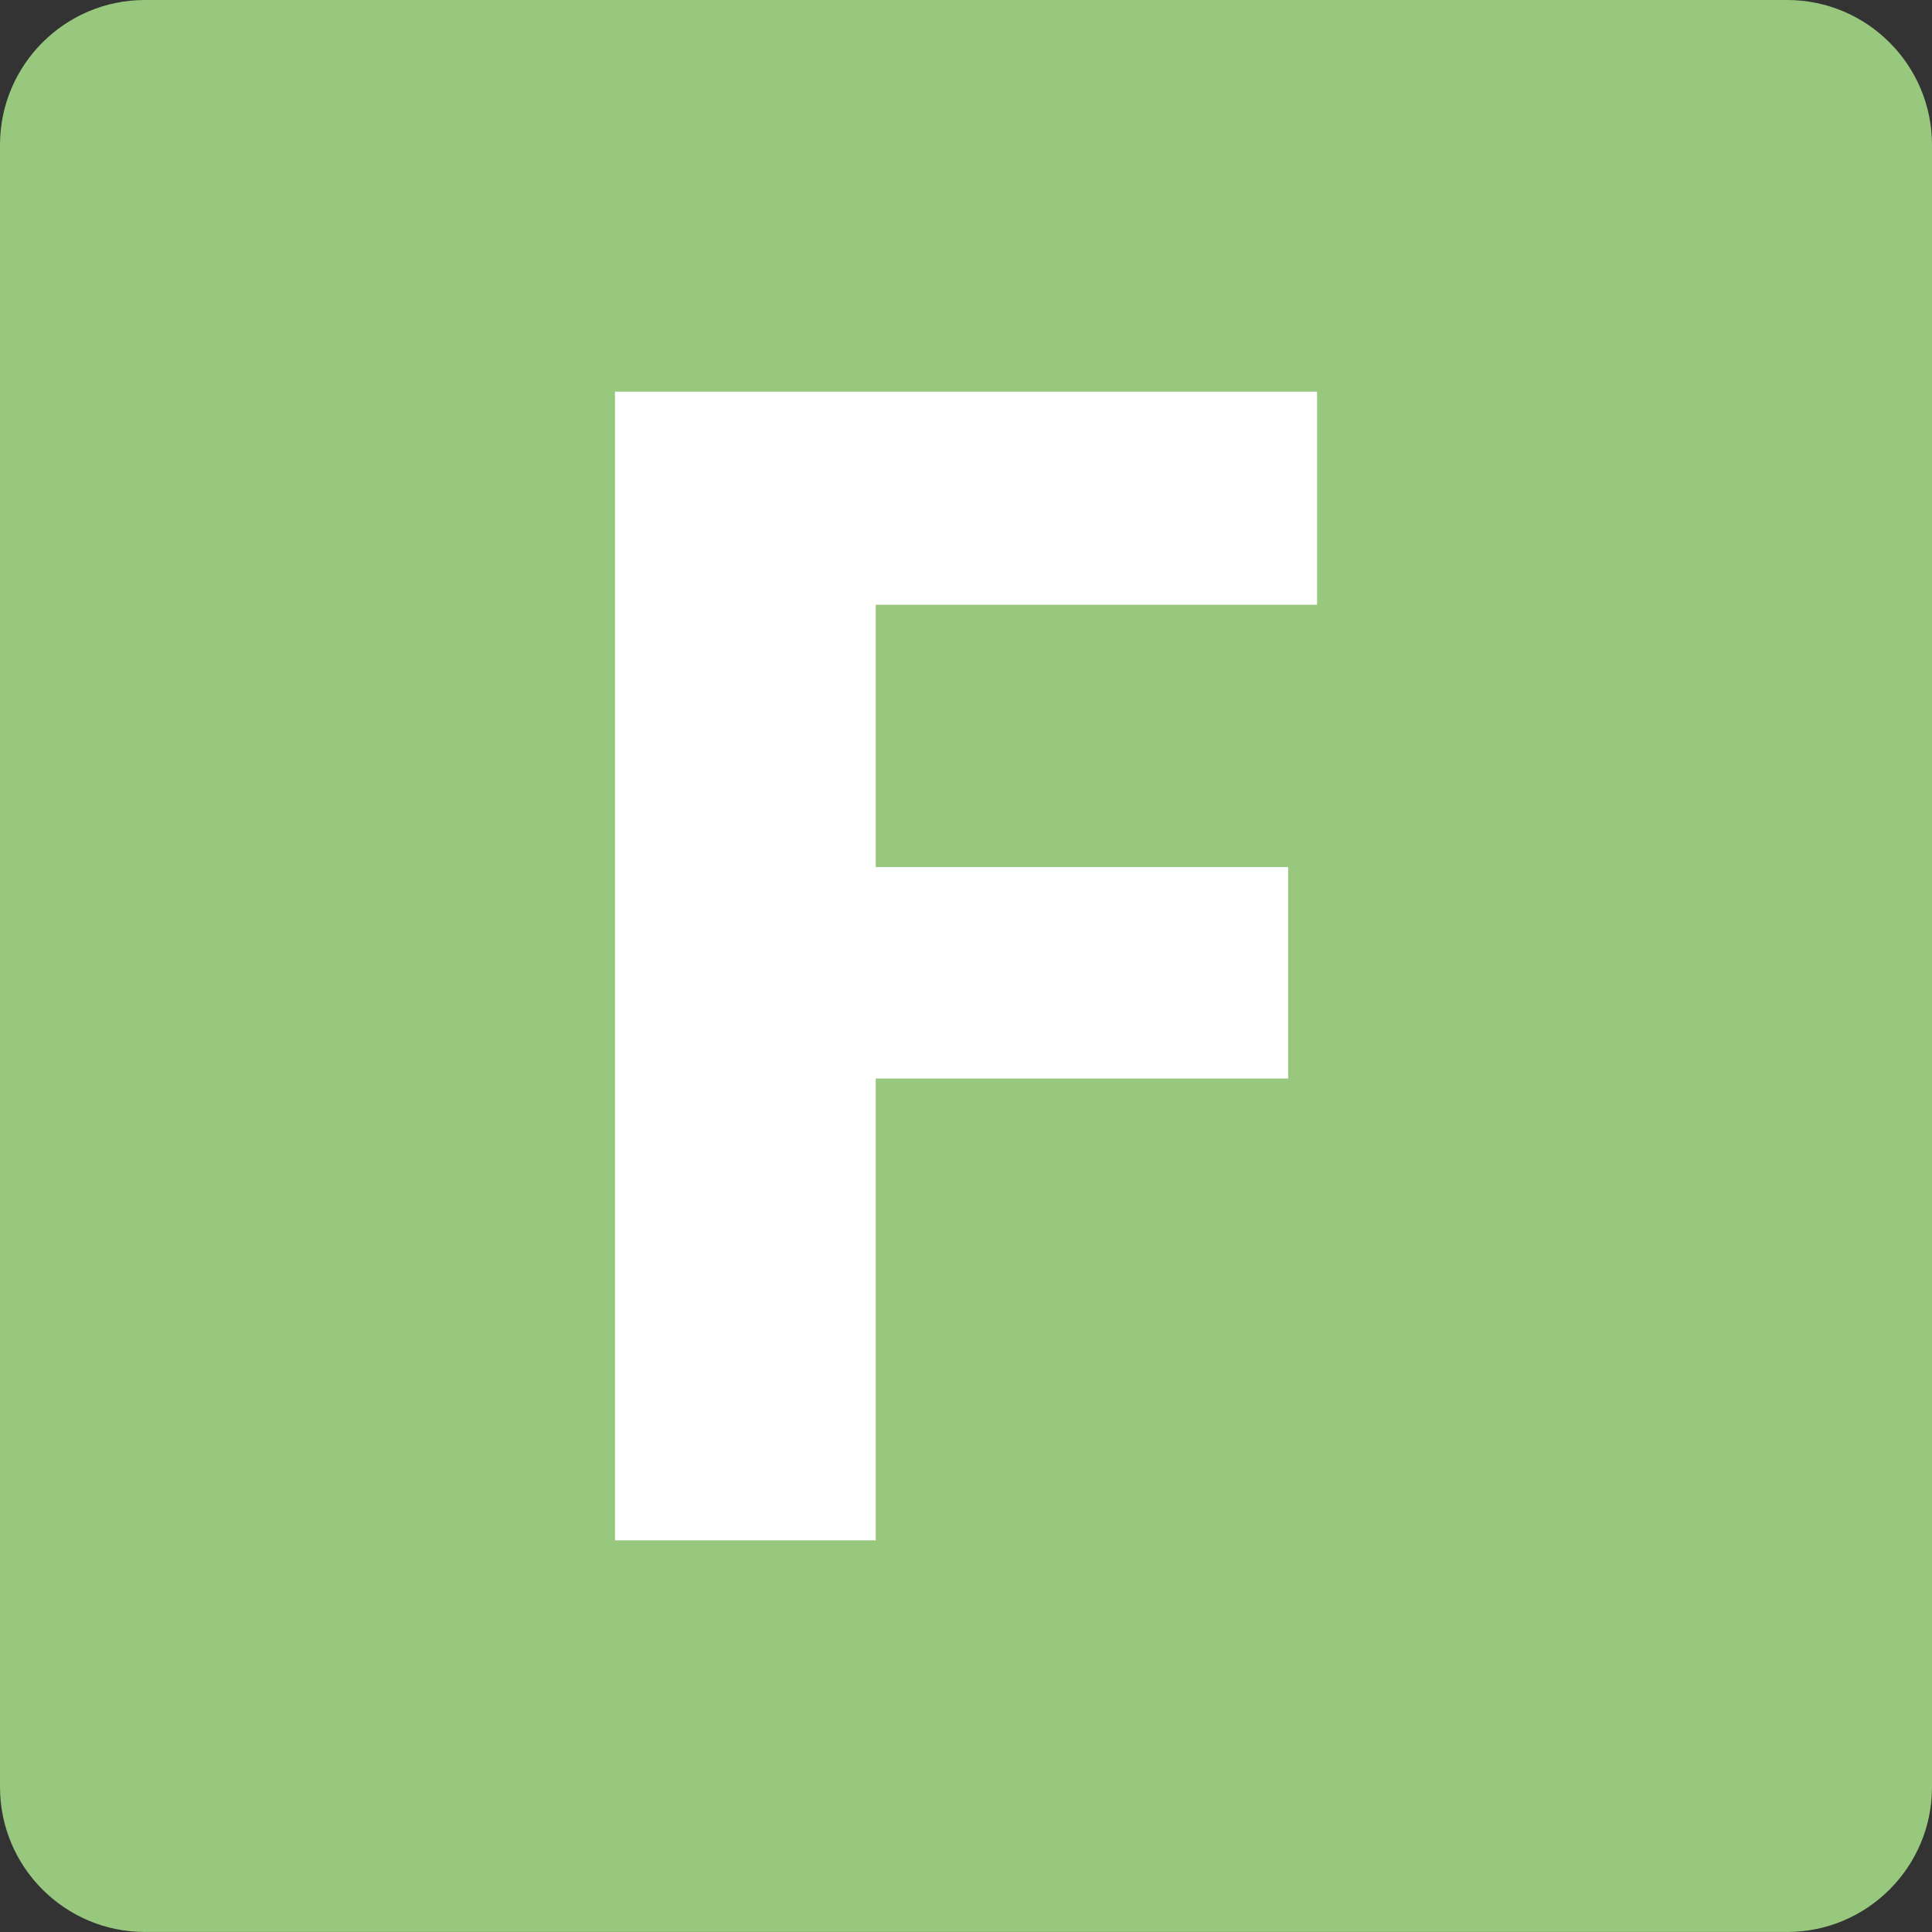
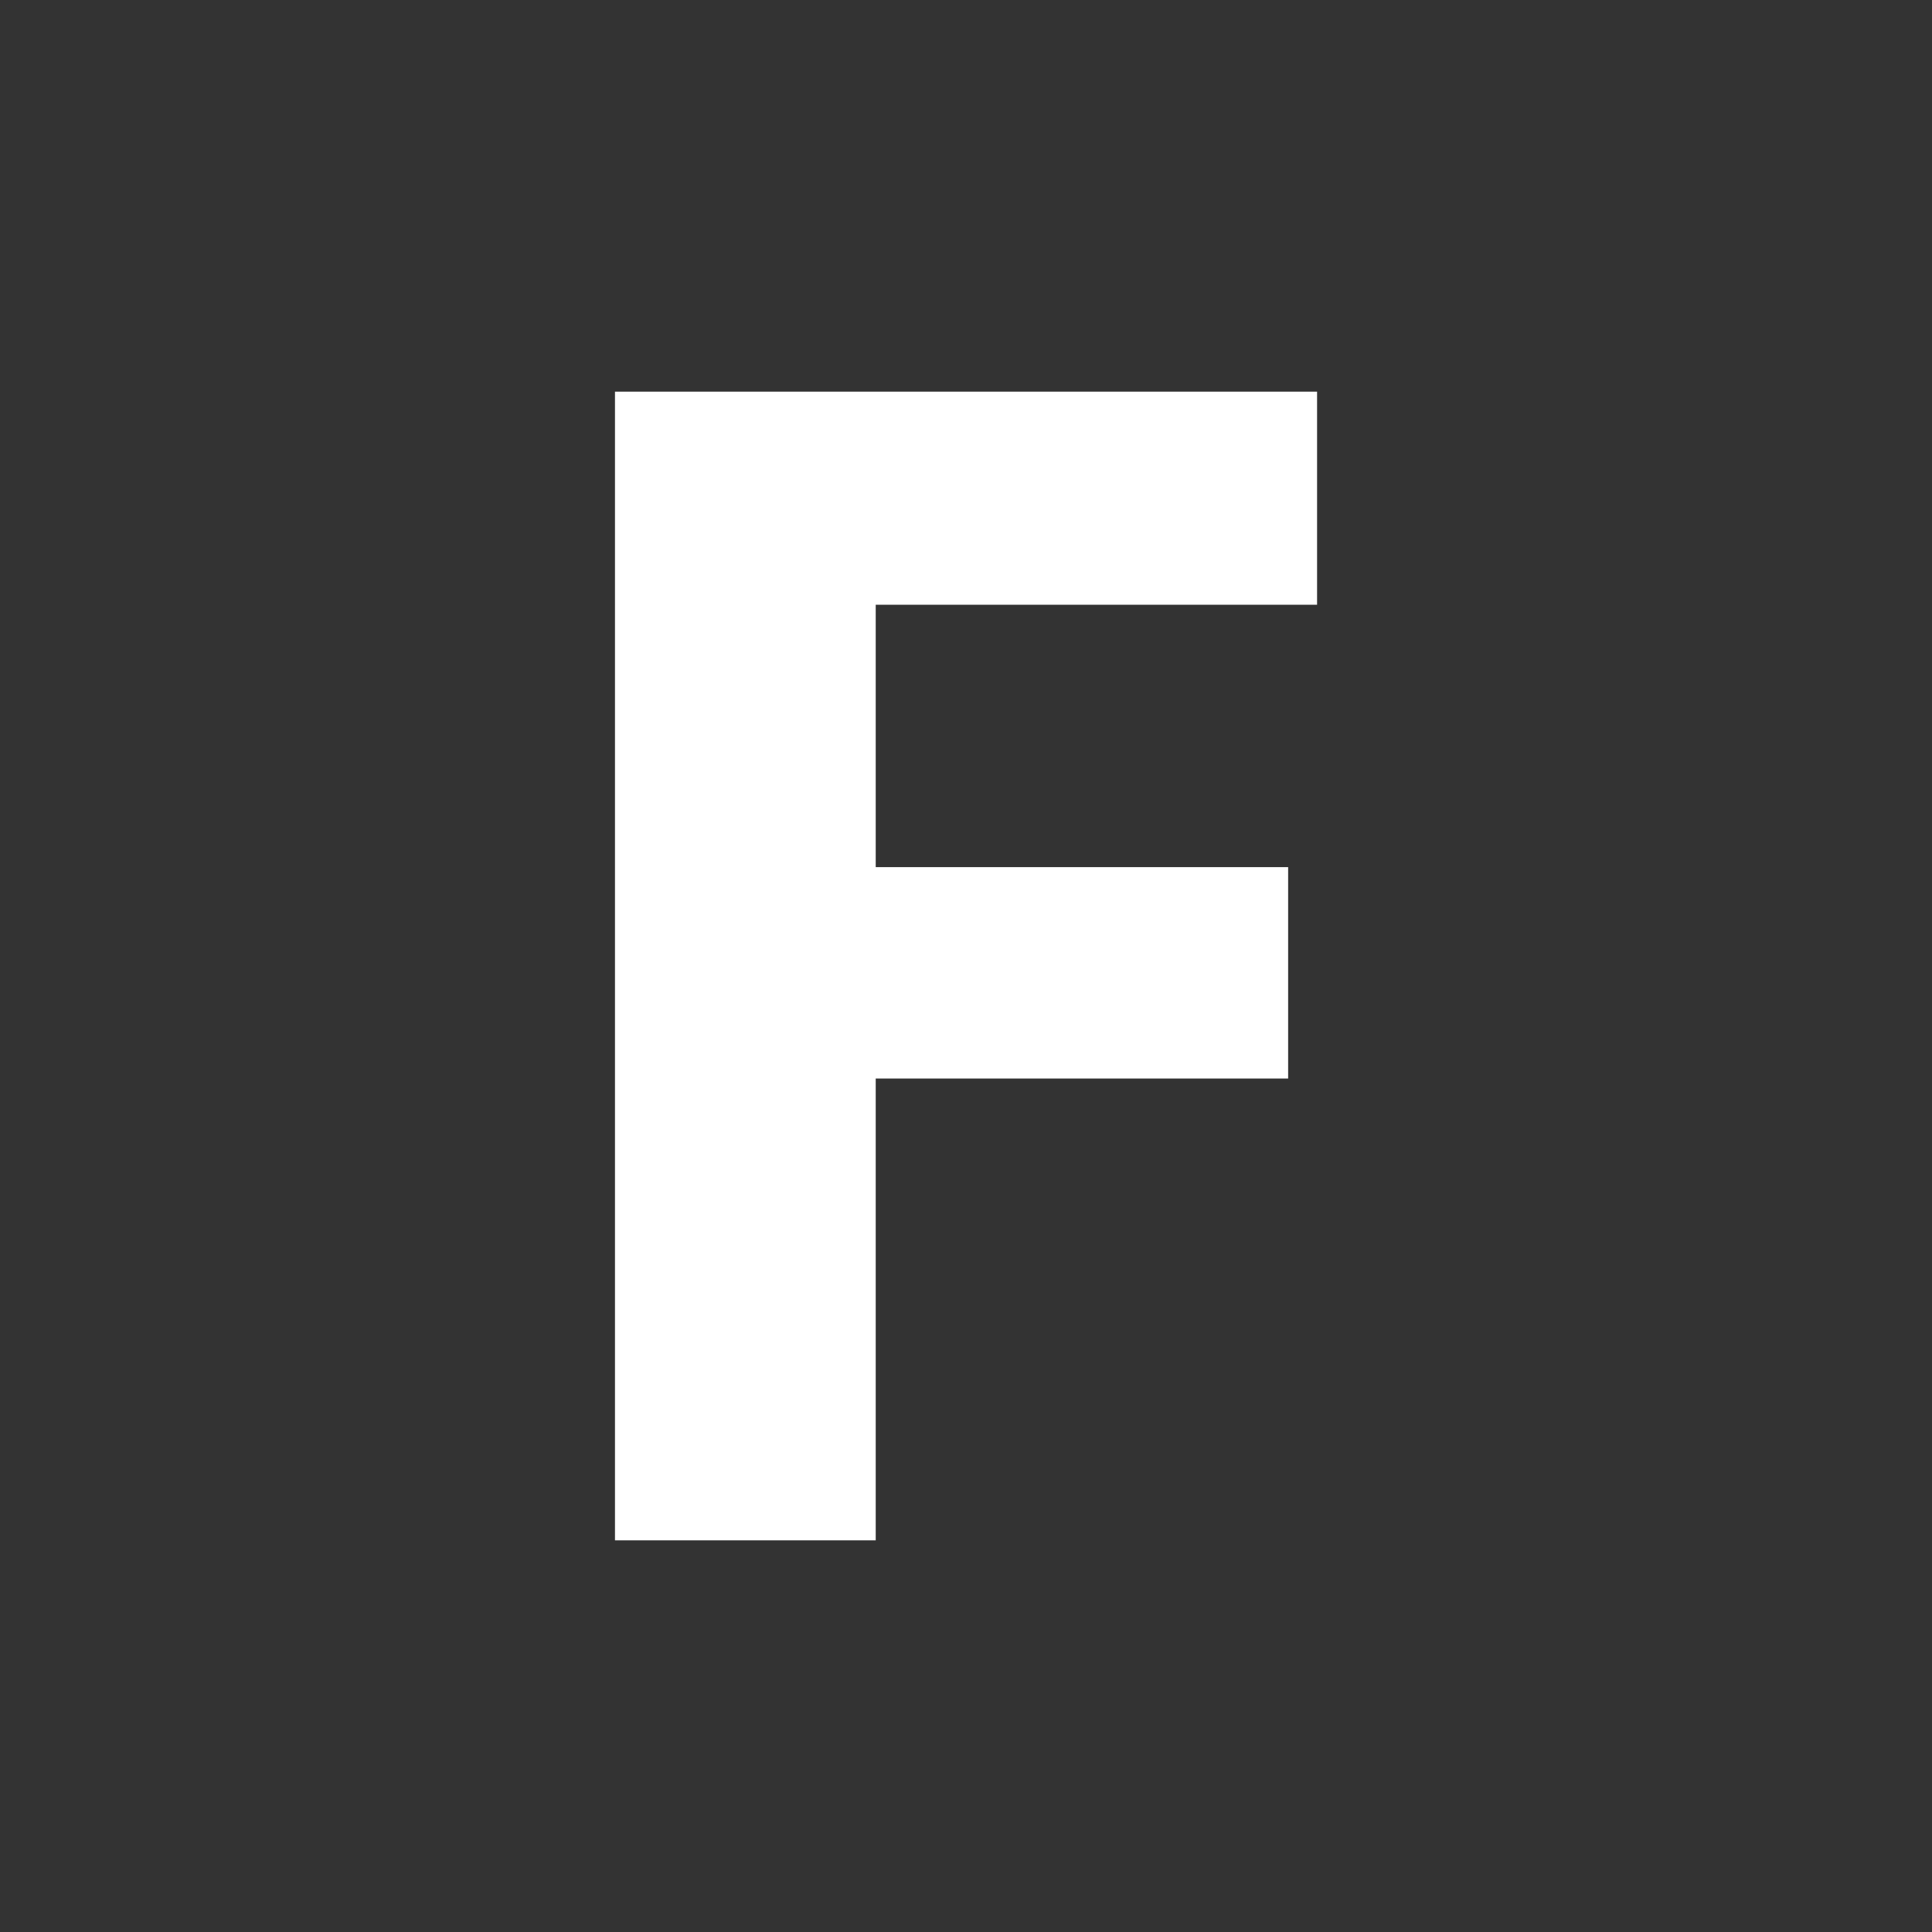
<svg xmlns="http://www.w3.org/2000/svg" id="Calque_2" data-name="Calque 2" width="23.981mm" height="23.981mm" viewBox="0 0 67.977 67.977">
  <rect x="0" y="0" width="67.977" height="67.977" fill="#333333" stroke="none" />
  <g id="Calque_1-2" data-name="Calque 1">
    <g>
-       <path d="m5.1,0h57.778c2.814,0,5.099,2.285,5.099,5.099v57.781c0,2.813-2.284,5.096-5.096,5.096H5.1c-2.815,0-5.1-2.285-5.1-5.1V5.1C0,2.285,2.285,0,5.1,0Z" style="fill: #98c87e;" />
      <path d="m21.637,13.781h24.704v7.496h-15.529v9.233h14.511v7.437h-14.511v16.25h-9.174V13.781Z" style="fill: #fff;" />
    </g>
  </g>
</svg>